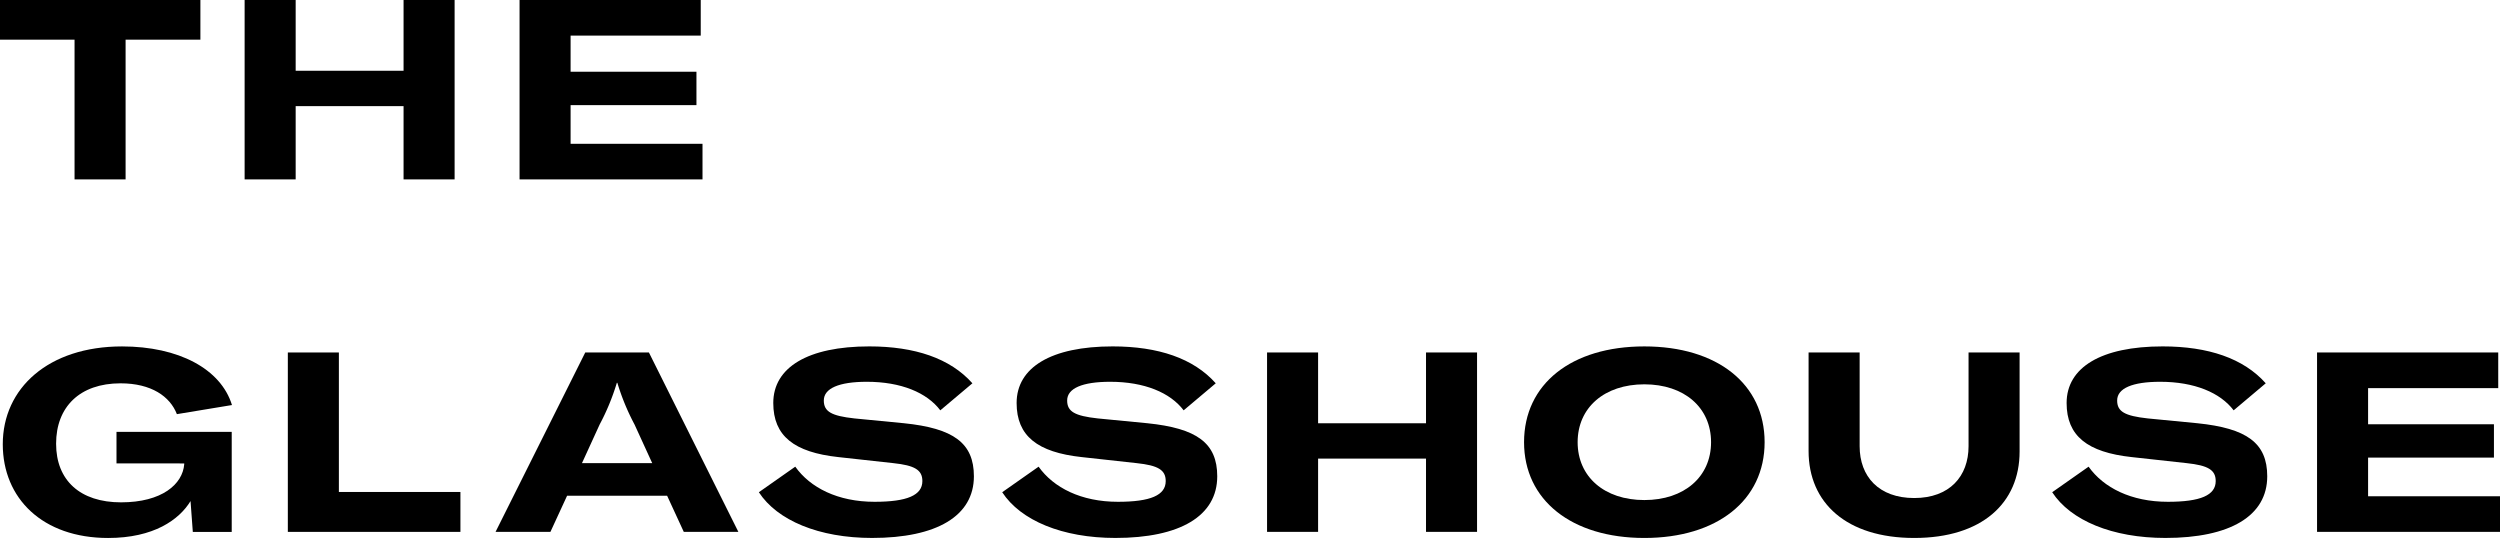
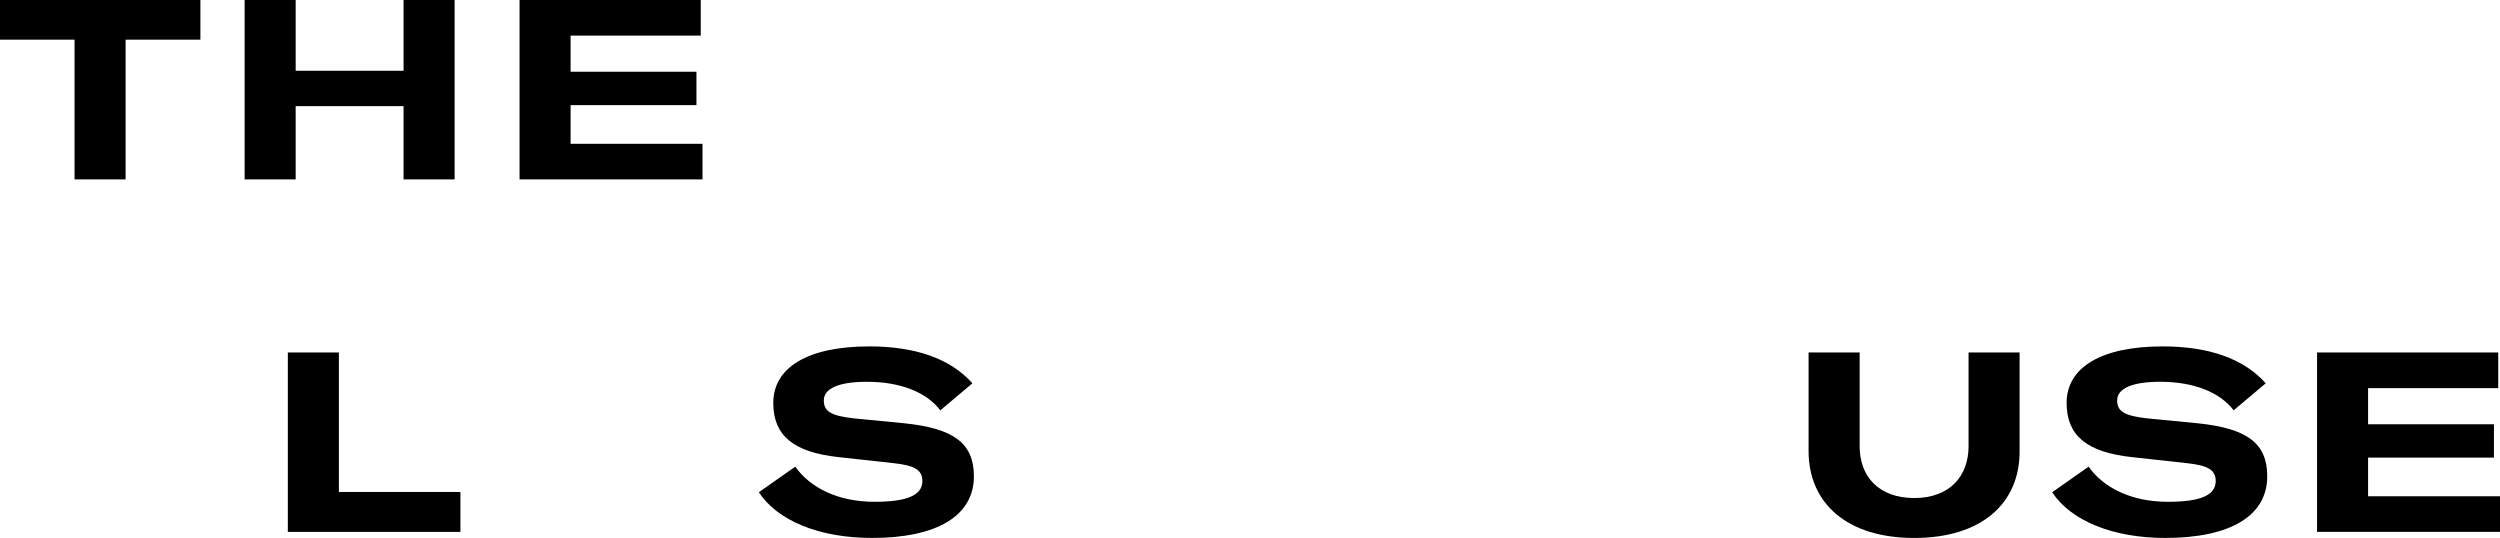
<svg xmlns="http://www.w3.org/2000/svg" id="tgh_horizontal_nosymbol_black" width="450.115" height="96.861" viewBox="0 0 450.115 96.861">
  <path id="Trazado_197" data-name="Trazado 197" d="M36.08 7.144H22.613V32.3h-9.19V7.144H0V0H36.08z" />
  <path id="Trazado_198" data-name="Trazado 198" d="M300.137 32.3h-9.19V19.109H271.52V32.3h-9.19V0h9.19V12.74h19.427V0h9.19z" transform="translate(-218.287)" />
  <path id="Trazado_199" data-name="Trazado 199" d="M590.11 25.889V32.3H557.17V0h32.621V6.415H566.36v6.506h22.659v6.005H566.36v6.961h23.75z" transform="translate(-463.626)" />
-   <path id="Trazado_200" data-name="Trazado 200" d="M2.98 389.1c0-10.1 8.235-17.608 21.475-17.608 10.191.0 17.79 4.05 19.791 10.555l-9.919 1.639c-1.229-3.185-4.6-5.55-10.146-5.55-7.37.0-11.6 4.276-11.6 10.874s4.322 10.555 11.694 10.555 11.1-3.276 11.375-6.87v-.136H23.454v-5.686H44.2v18.016H37.195l-.41-5.551c-2.047 3.366-6.643 6.643-14.832 6.643-11.83.0-18.973-7.144-18.973-16.88z" transform="translate(-2.48 -309.12)" />
  <path id="Trazado_201" data-name="Trazado 201" d="M308.67 378h9.19v25.115h21.885V410.3H308.67z" transform="translate(-256.847 -314.537)" />
-   <path id="Trazado_202" data-name="Trazado 202" d="M562.314 403.788H544.3l-3 6.506h-9.88l16.151-32.3h11.465l16.106 32.3h-9.828l-3-6.506zm-2.685-5.87-3.185-6.961a41.188 41.188.0 01-3.094-7.506h-.091a41.072 41.072.0 01-3.094 7.506l-3.185 6.961z" transform="translate(-442.199 -314.529)" />
  <path id="Trazado_203" data-name="Trazado 203" d="M813.81 397.76l6.551-4.6c2.685 3.776 7.644 6.324 14.286 6.324 5.87.0 8.6-1.184 8.6-3.731.0-2-1.365-2.821-5.232-3.23l-9.919-1.091c-7.916-.865-11.694-3.776-11.694-9.736.0-6.415 6.234-10.191 17.289-10.191 8.19.0 14.56 2.139 18.564 6.643l-5.779 4.869c-2.411-3.185-7.051-5.141-13.24-5.141-5 0-7.735 1.184-7.735 3.366.0 2 1.365 2.775 5.505 3.23l8.918.865c8.918.91 12.6 3.549 12.6 9.555.0 7.144-6.689 11.1-18.335 11.1-9.555.0-17.061-3.14-20.384-8.235z" transform="translate(-677.178 -309.137)" />
-   <path id="Trazado_204" data-name="Trazado 204" d="M1074.77 397.76l6.551-4.6c2.685 3.776 7.644 6.324 14.286 6.324 5.87.0 8.6-1.184 8.6-3.731.0-2-1.365-2.821-5.232-3.23l-9.919-1.091c-7.916-.865-11.694-3.776-11.694-9.736.0-6.415 6.234-10.191 17.289-10.191 8.19.0 14.559 2.139 18.564 6.643l-5.779 4.869c-2.411-3.185-7.052-5.141-13.24-5.141-5.005.0-7.735 1.184-7.735 3.366.0 2 1.365 2.775 5.505 3.23l8.918.865c8.918.91 12.6 3.549 12.6 9.555.0 7.144-6.689 11.1-18.335 11.1-9.555.0-17.061-3.14-20.384-8.235z" transform="translate(-894.325 -309.137)" />
-   <path id="Trazado_205" data-name="Trazado 205" d="M1396.589 410.3h-9.19V397.109H1367.97V410.3h-9.19V378h9.19v12.74H1387.4V378h9.19z" transform="translate(-1130.652 -314.537)" />
-   <path id="Trazado_206" data-name="Trazado 206" d="M1634.39 388.734c0-10.465 8.509-17.244 21.656-17.244s21.656 6.779 21.656 17.244-8.554 17.244-21.656 17.244S1634.39 399.153 1634.39 388.734zm33.669.0c0-6.234-4.823-10.419-12.011-10.419s-12.011 4.186-12.011 10.419 4.823 10.419 12.011 10.419S1668.059 394.968 1668.059 388.734z" transform="translate(-1359.99 -309.12)" />
  <path id="Trazado_207" data-name="Trazado 207" d="M1948.712 378v16.88c0 5.46 3.458 9.326 9.828 9.326s9.781-3.914 9.781-9.326V378h9.19v17.835c0 9.281-6.78 15.56-18.973 15.56s-19.019-6.324-19.019-15.651V378h9.19z" transform="translate(-1613.891 -314.537)" />
  <path id="Trazado_208" data-name="Trazado 208" d="M2200.78 397.76l6.551-4.6c2.685 3.776 7.644 6.324 14.286 6.324 5.87.0 8.6-1.184 8.6-3.731.0-2-1.365-2.821-5.231-3.23l-9.919-1.091c-7.916-.865-11.694-3.776-11.694-9.736.0-6.415 6.234-10.191 17.289-10.191 8.19.0 14.56 2.139 18.564 6.643l-5.779 4.869c-2.411-3.185-7.052-5.141-13.24-5.141-5 0-7.735 1.184-7.735 3.366.0 2 1.365 2.775 5.505 3.23l8.918.865c8.919.91 12.6 3.549 12.6 9.555.0 7.144-6.688 11.1-18.335 11.1-9.555.0-17.061-3.14-20.384-8.235z" transform="translate(-1831.288 -309.137)" />
  <path id="Trazado_209" data-name="Trazado 209" d="M2517.73 403.889V410.3h-32.94V378h32.622v6.415H2493.98v6.506h22.659v6.005H2493.98v6.961h23.75z" transform="translate(-2067.615 -314.537)" />
</svg>